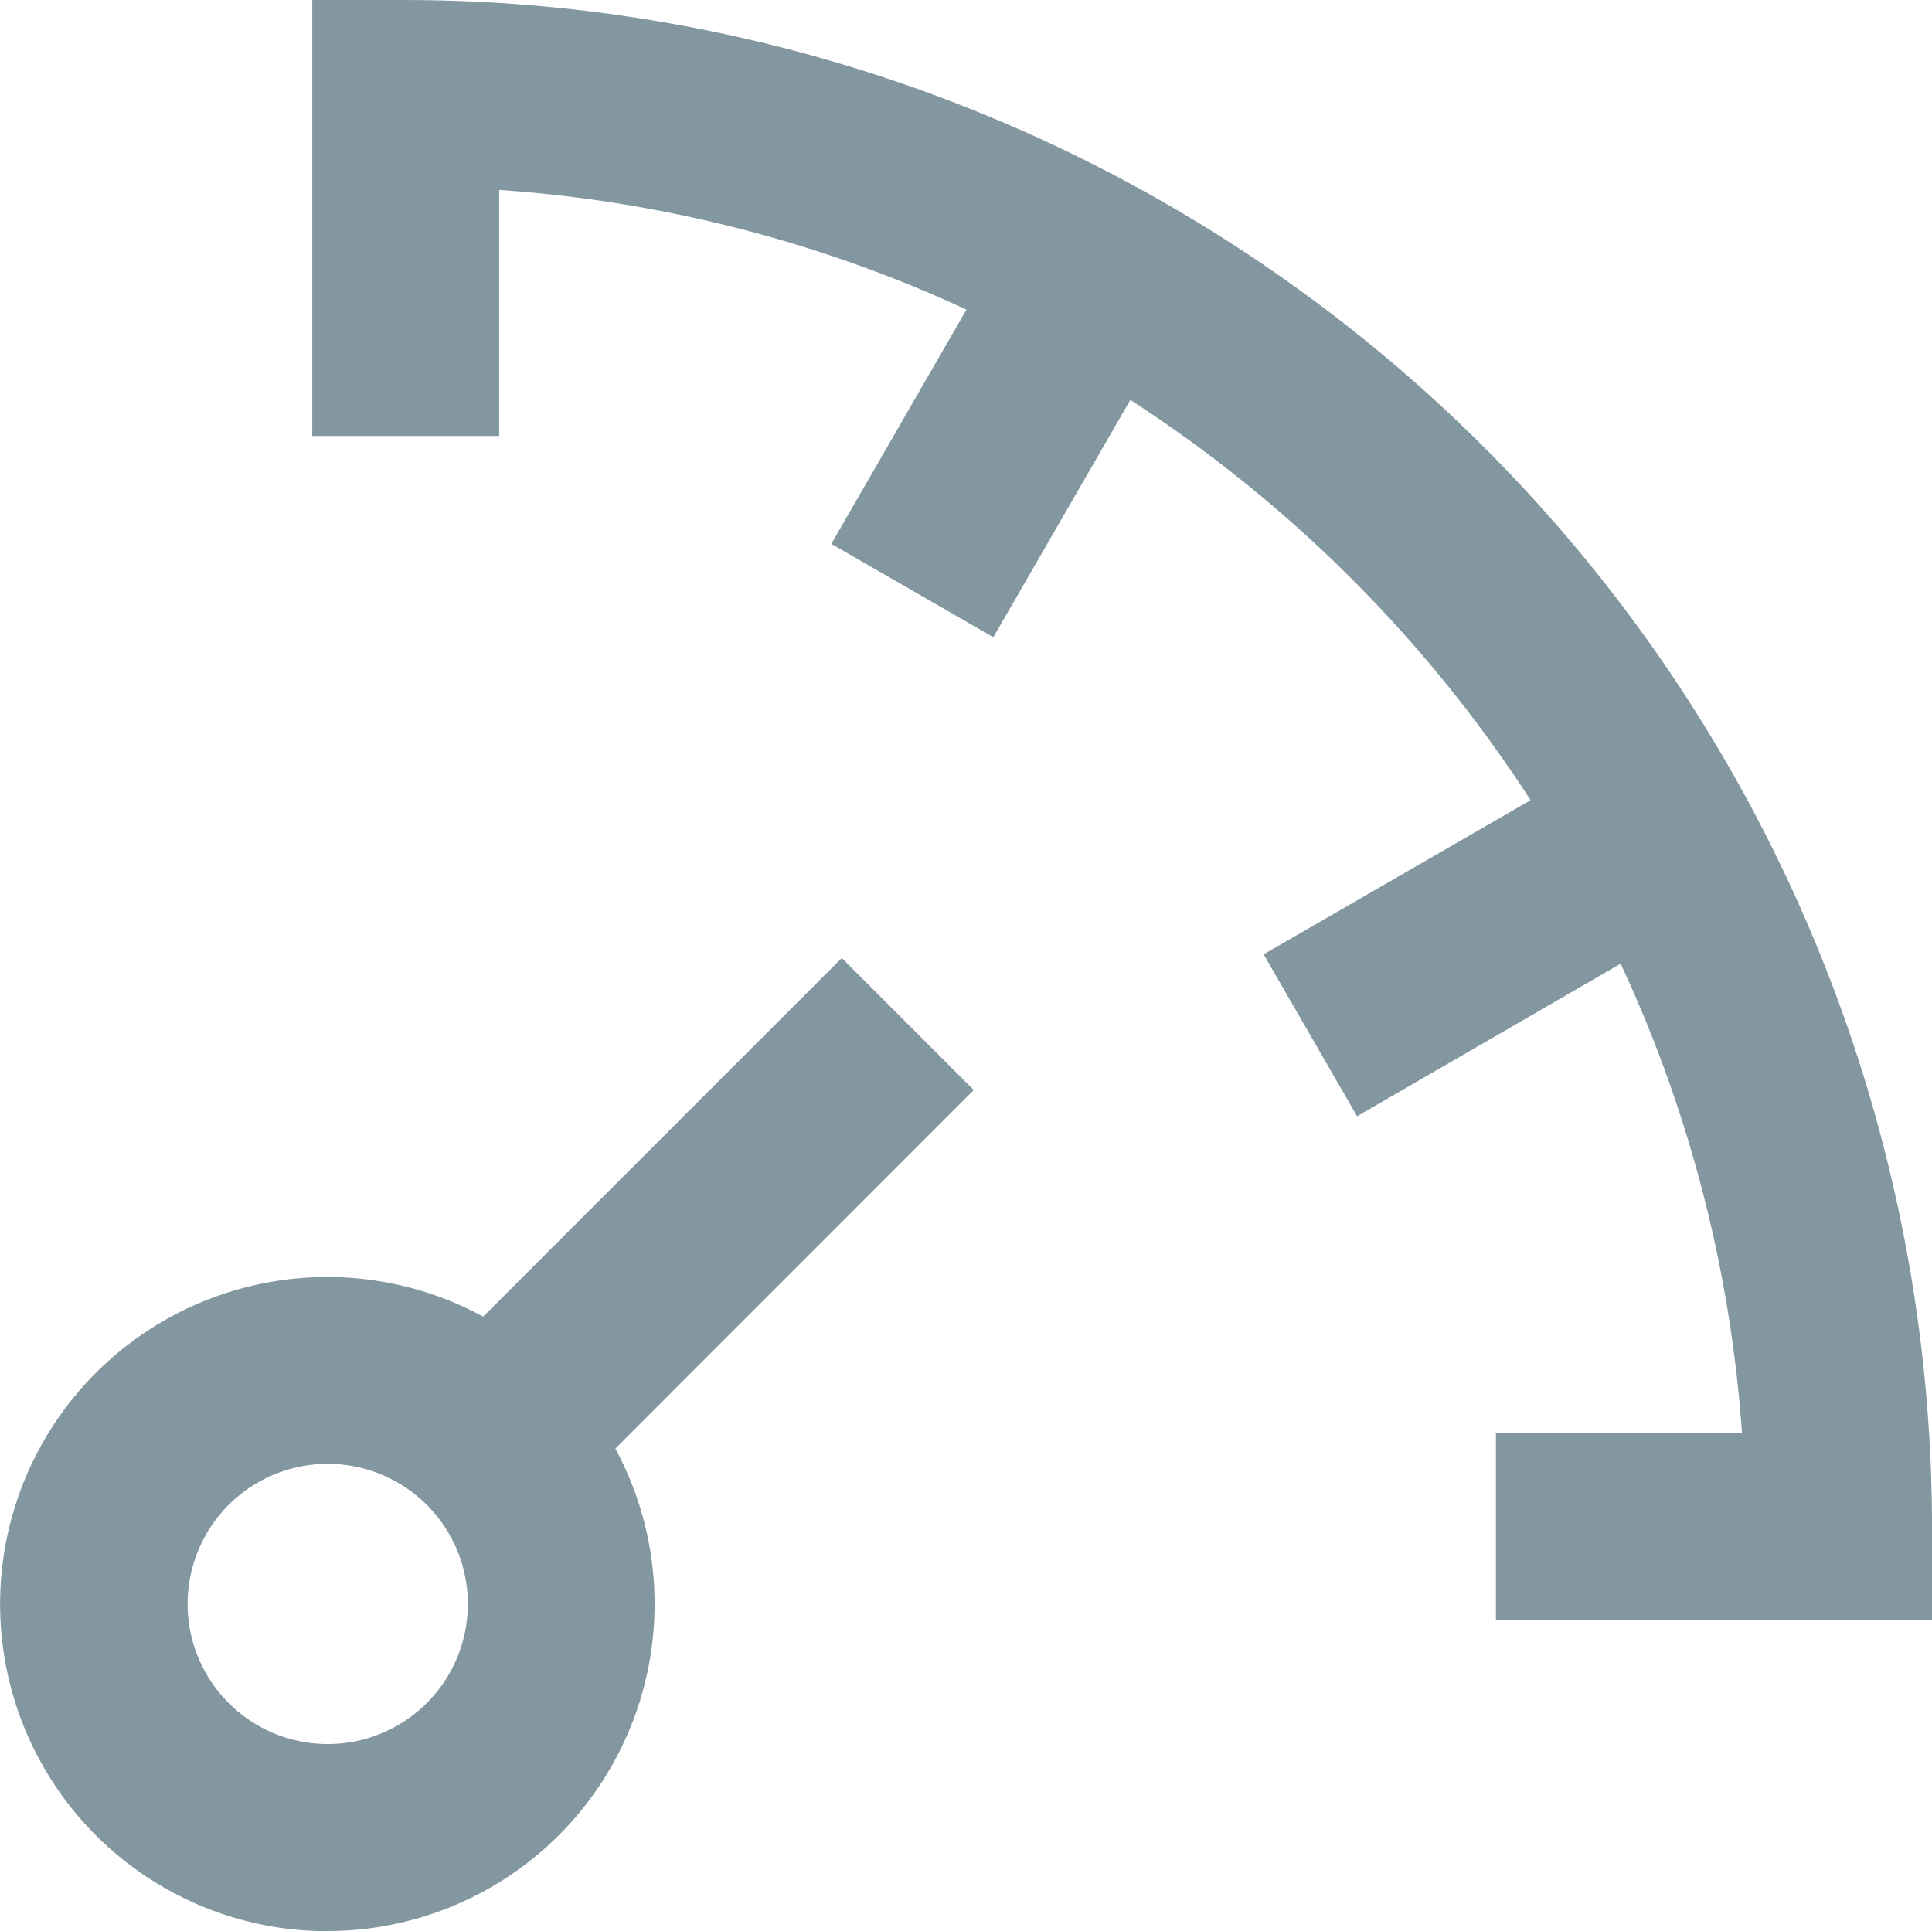
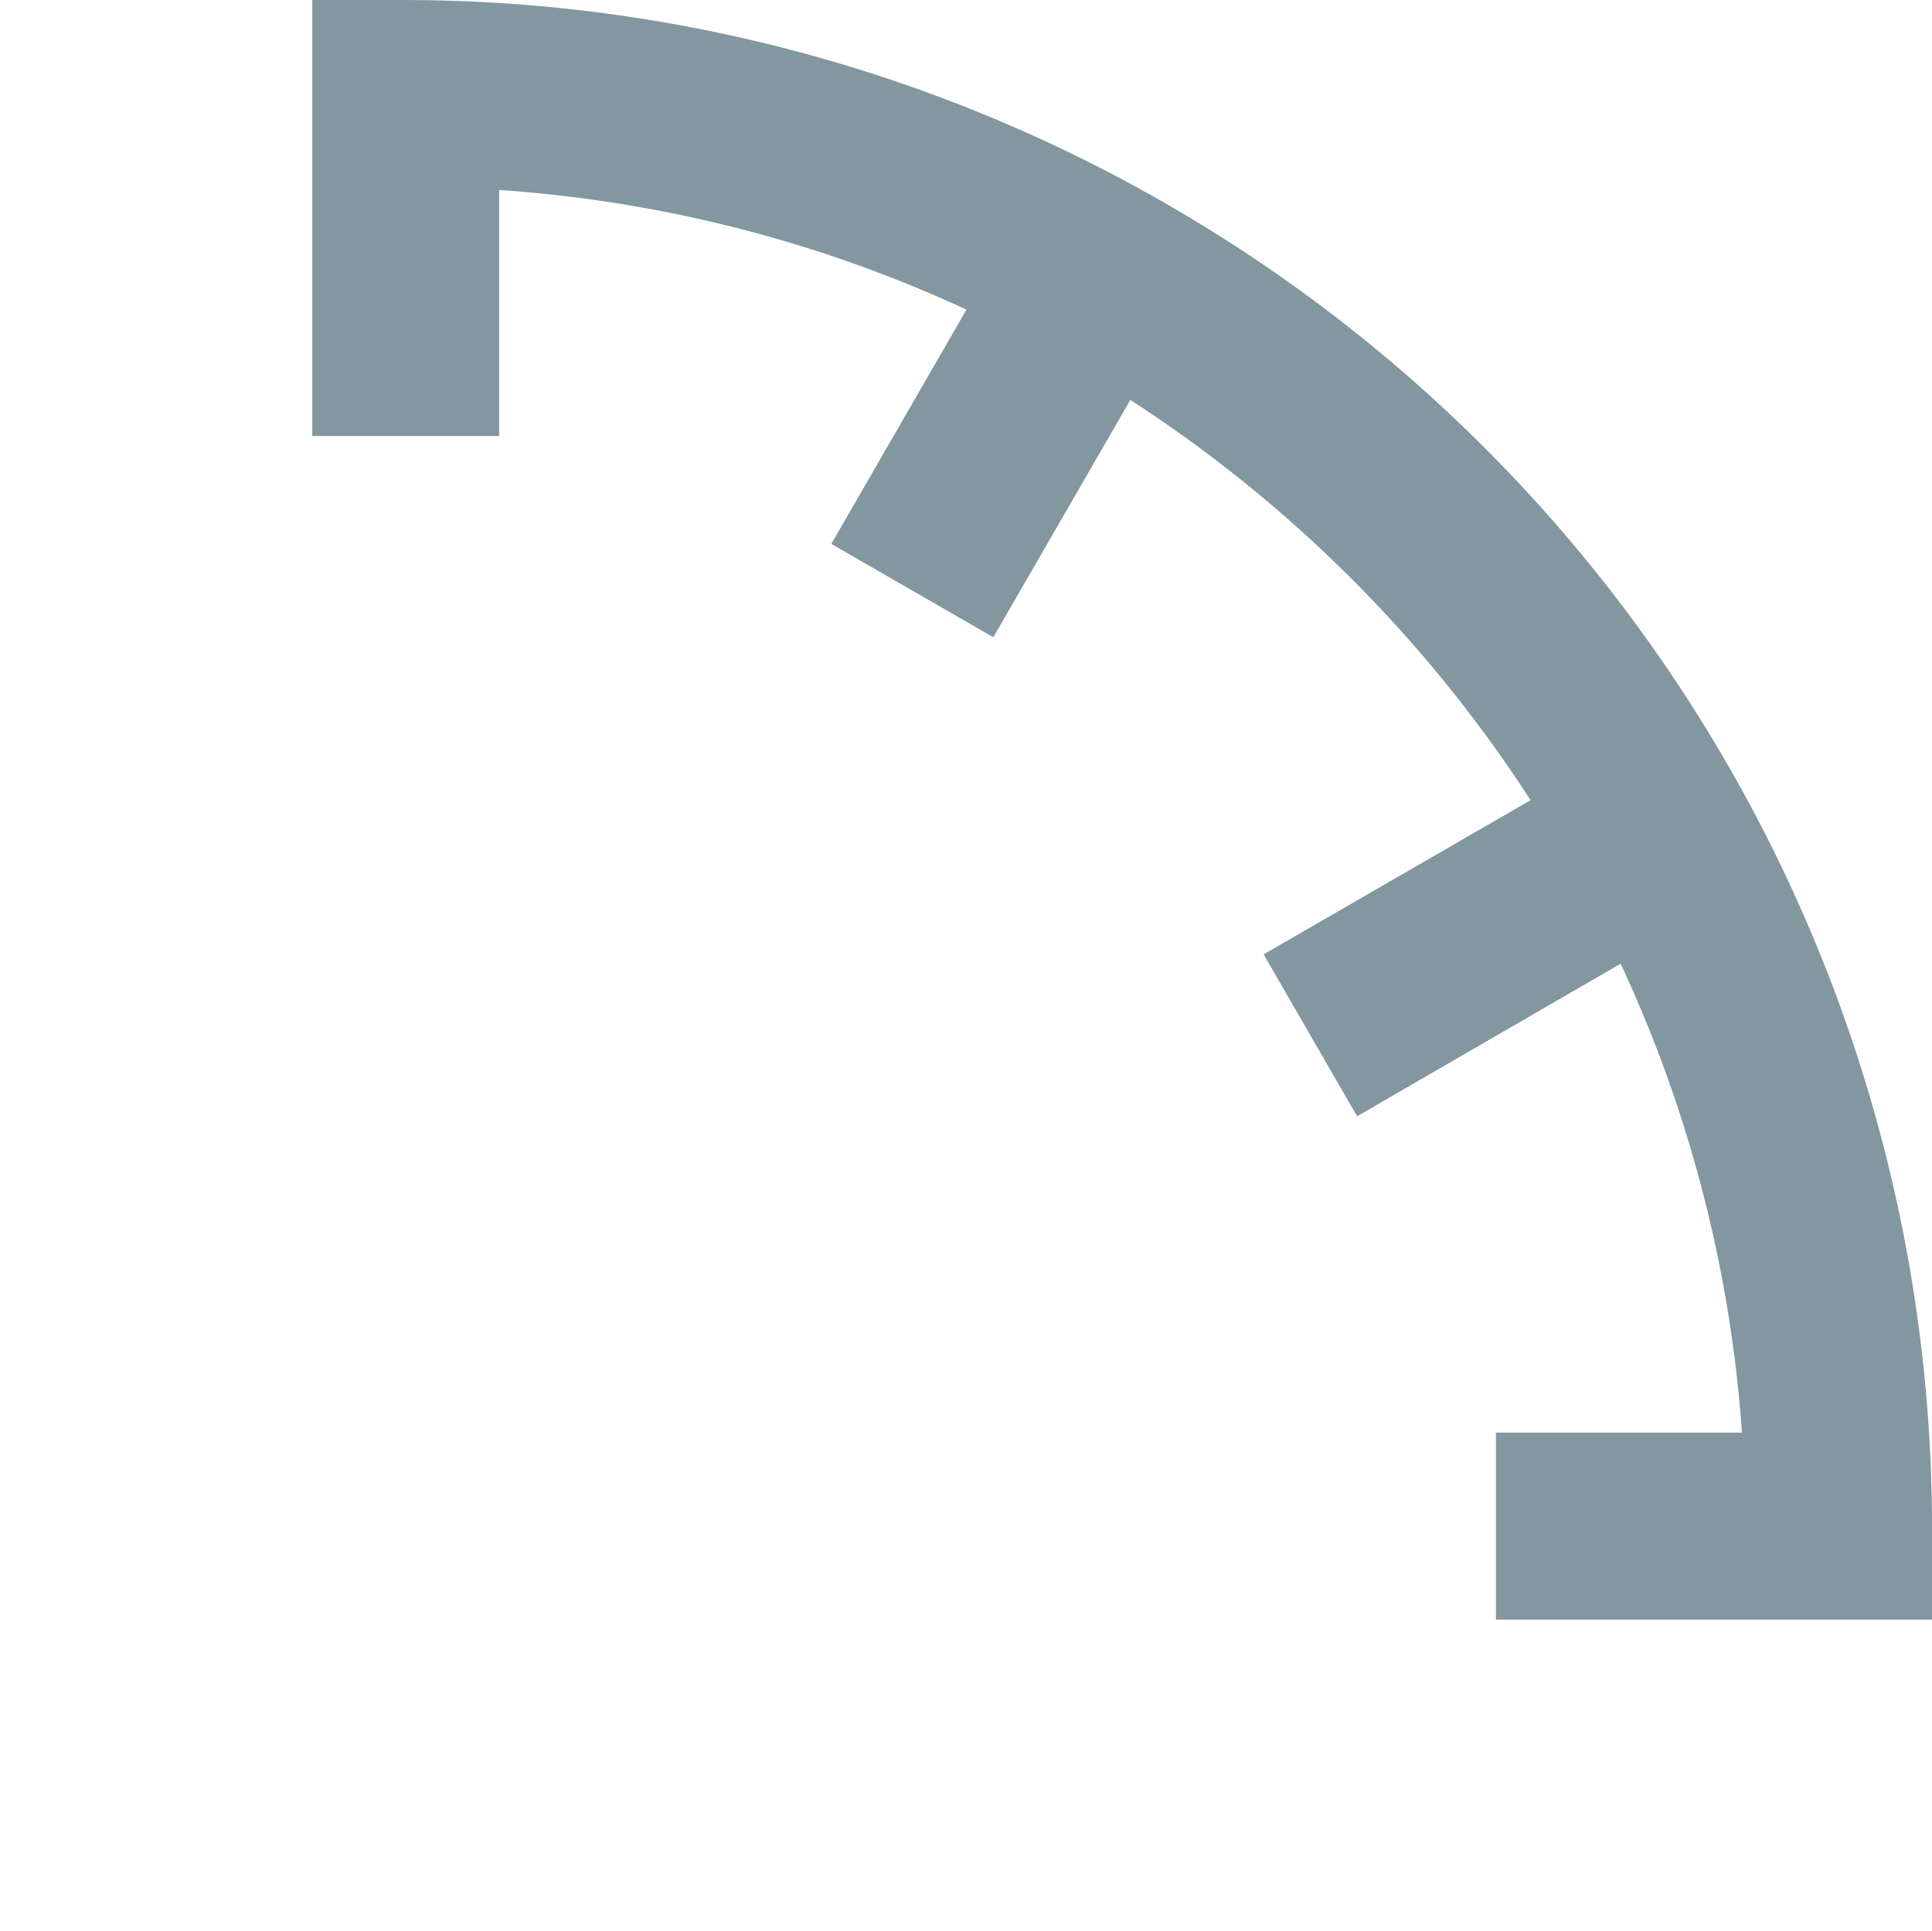
<svg xmlns="http://www.w3.org/2000/svg" id="Group_104" data-name="Group 104" width="73.683" height="73.655" viewBox="0 0 73.683 73.655">
  <path id="Path_120" data-name="Path 120" d="M13.289,567.754H9.725v16.631h7.128V575a50.626,50.626,0,0,1,17.823,4.563L29.521,588.5,35.7,592.06l5.225-9.052a51.517,51.517,0,0,1,15.265,15.267l-10.181,5.88,3.564,6.176,10.051-5.819A50.655,50.655,0,0,1,64.251,622.4H54.868v7.129H71.5v-3.564a58.286,58.286,0,0,0-58.21-58.21" transform="translate(2.184 -567.754)" fill="#8297A0" />
-   <path id="Path_121" data-name="Path 121" d="M15.751,624.734a12.474,12.474,0,0,0,10.967-18.4l13.67-13.676-5.034-5.035L21.678,601.3a12.475,12.475,0,1,0-5.927,23.44Zm0-17.819a5.344,5.344,0,1,1-5.346,5.346,5.346,5.346,0,0,1,5.346-5.346h0Z" transform="translate(-3.25 -551.081)" fill="#8297A0" />
</svg>